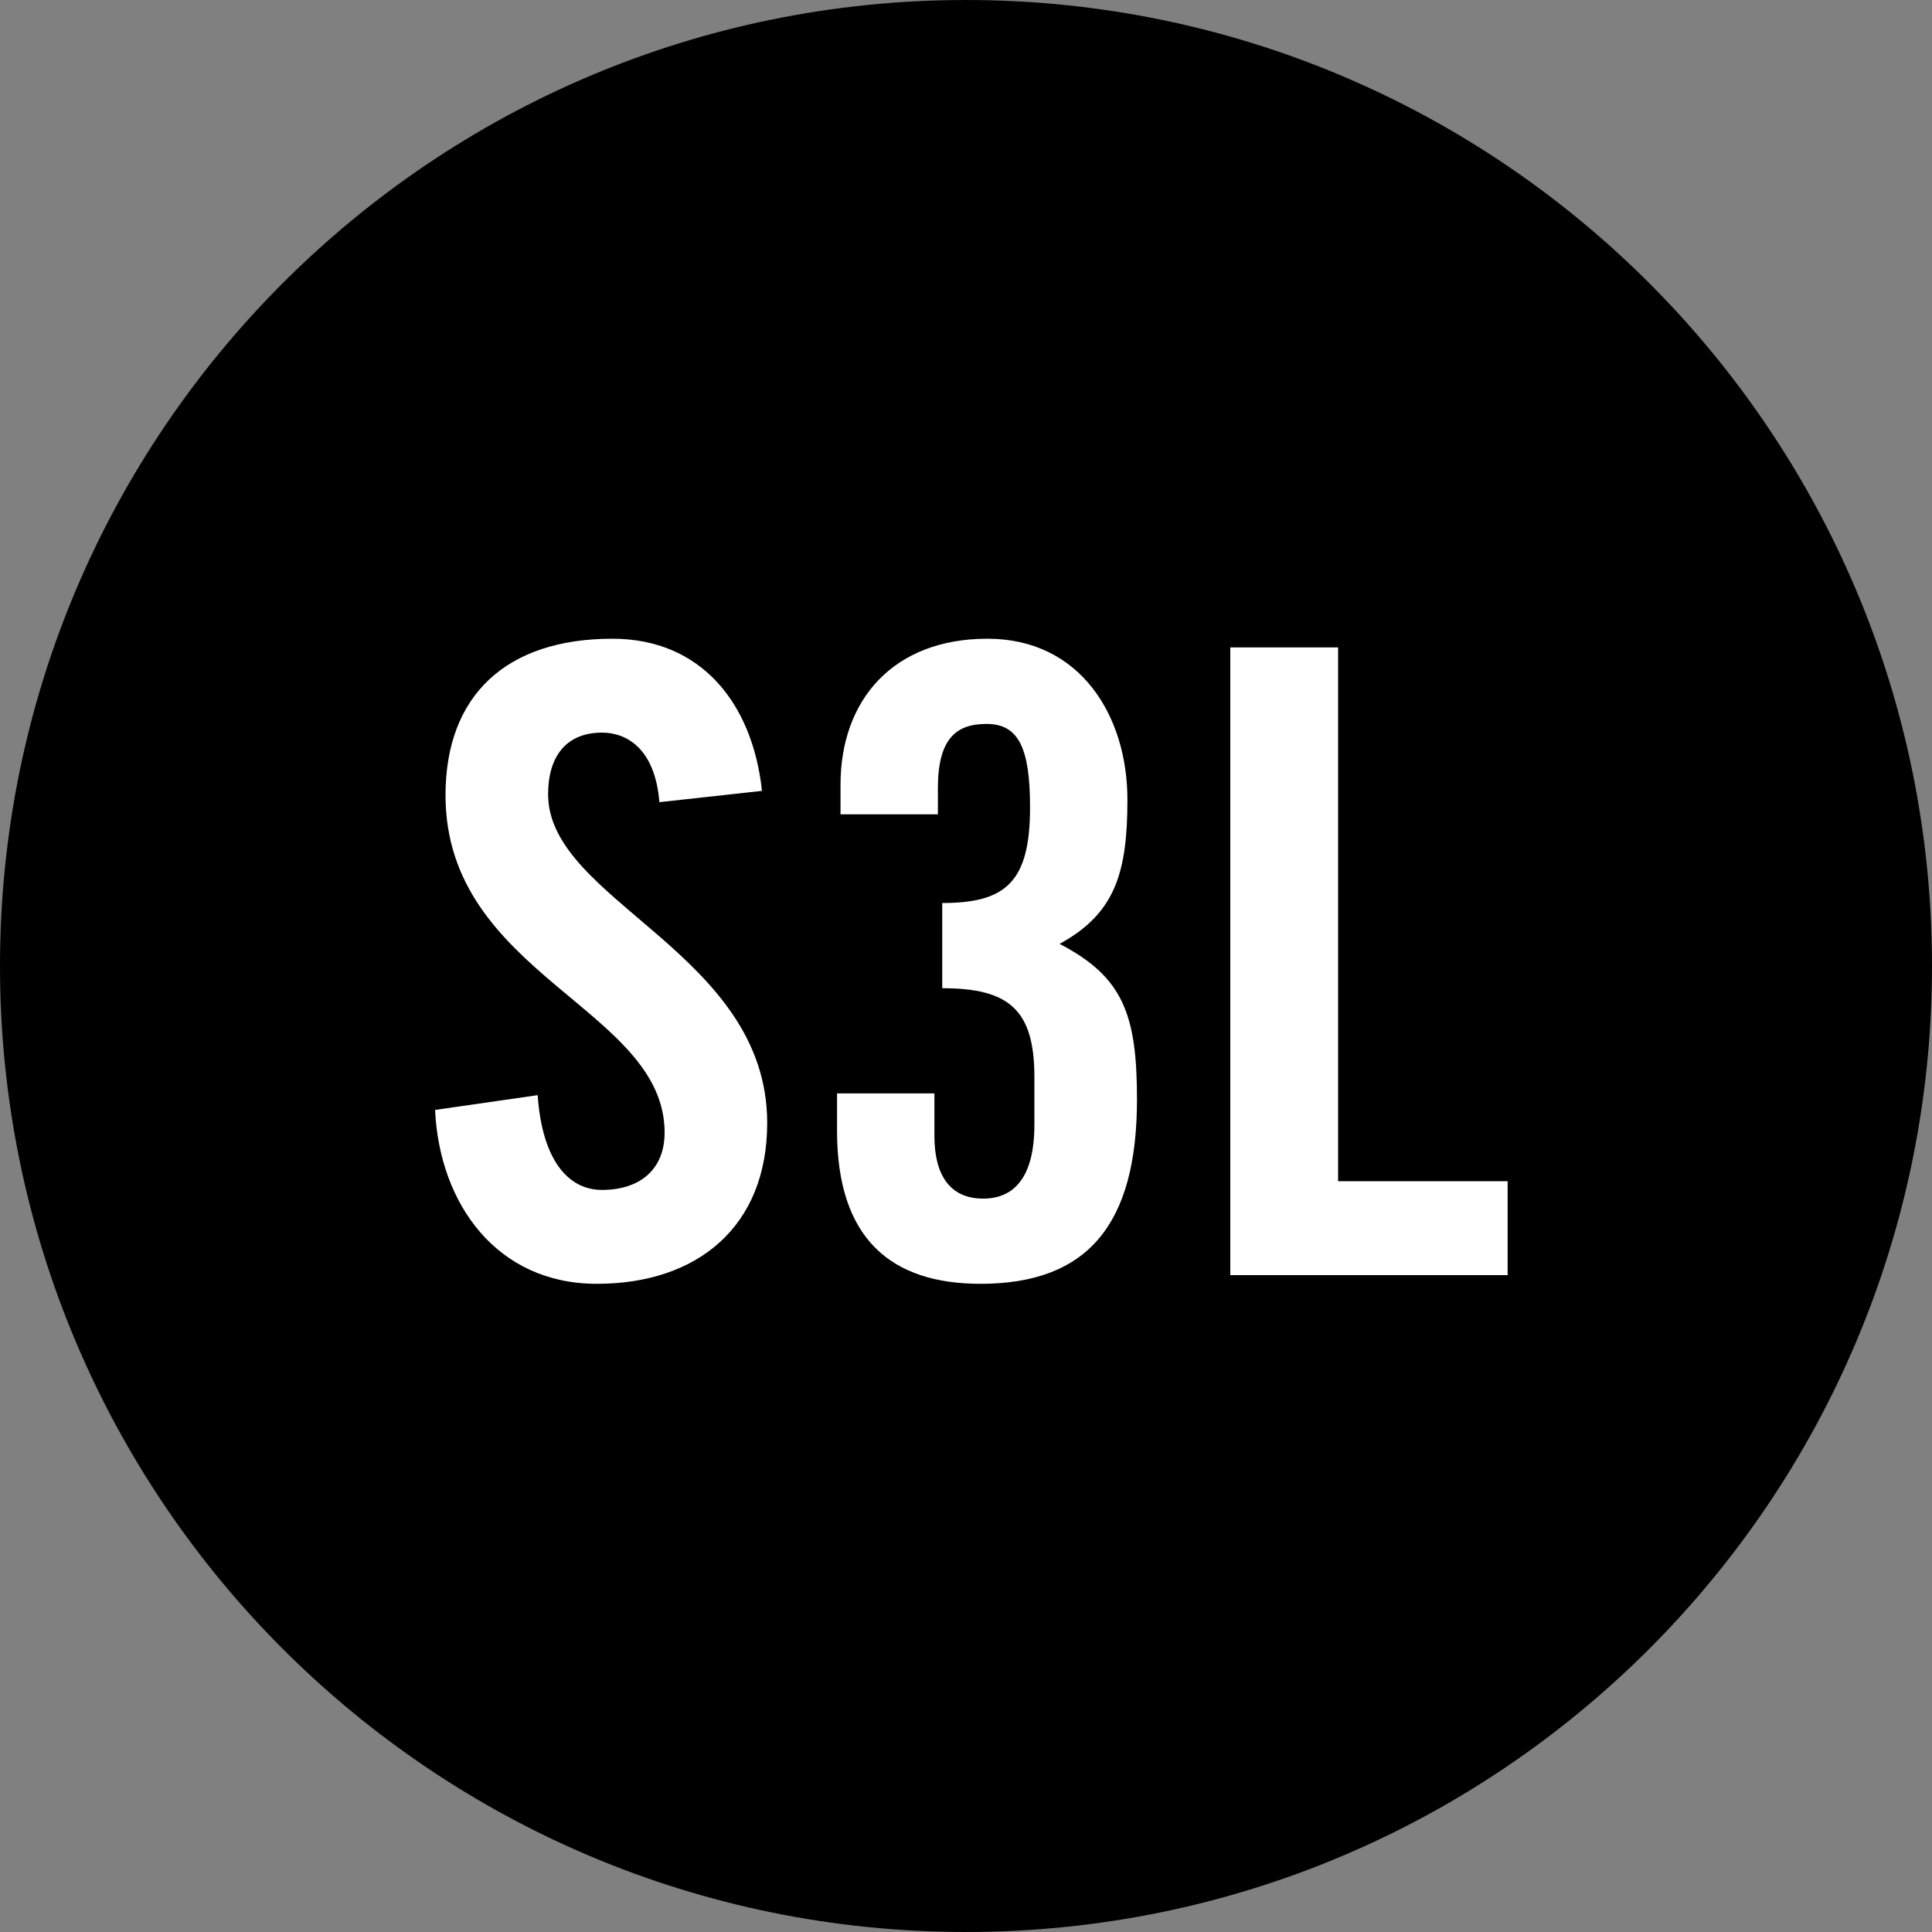
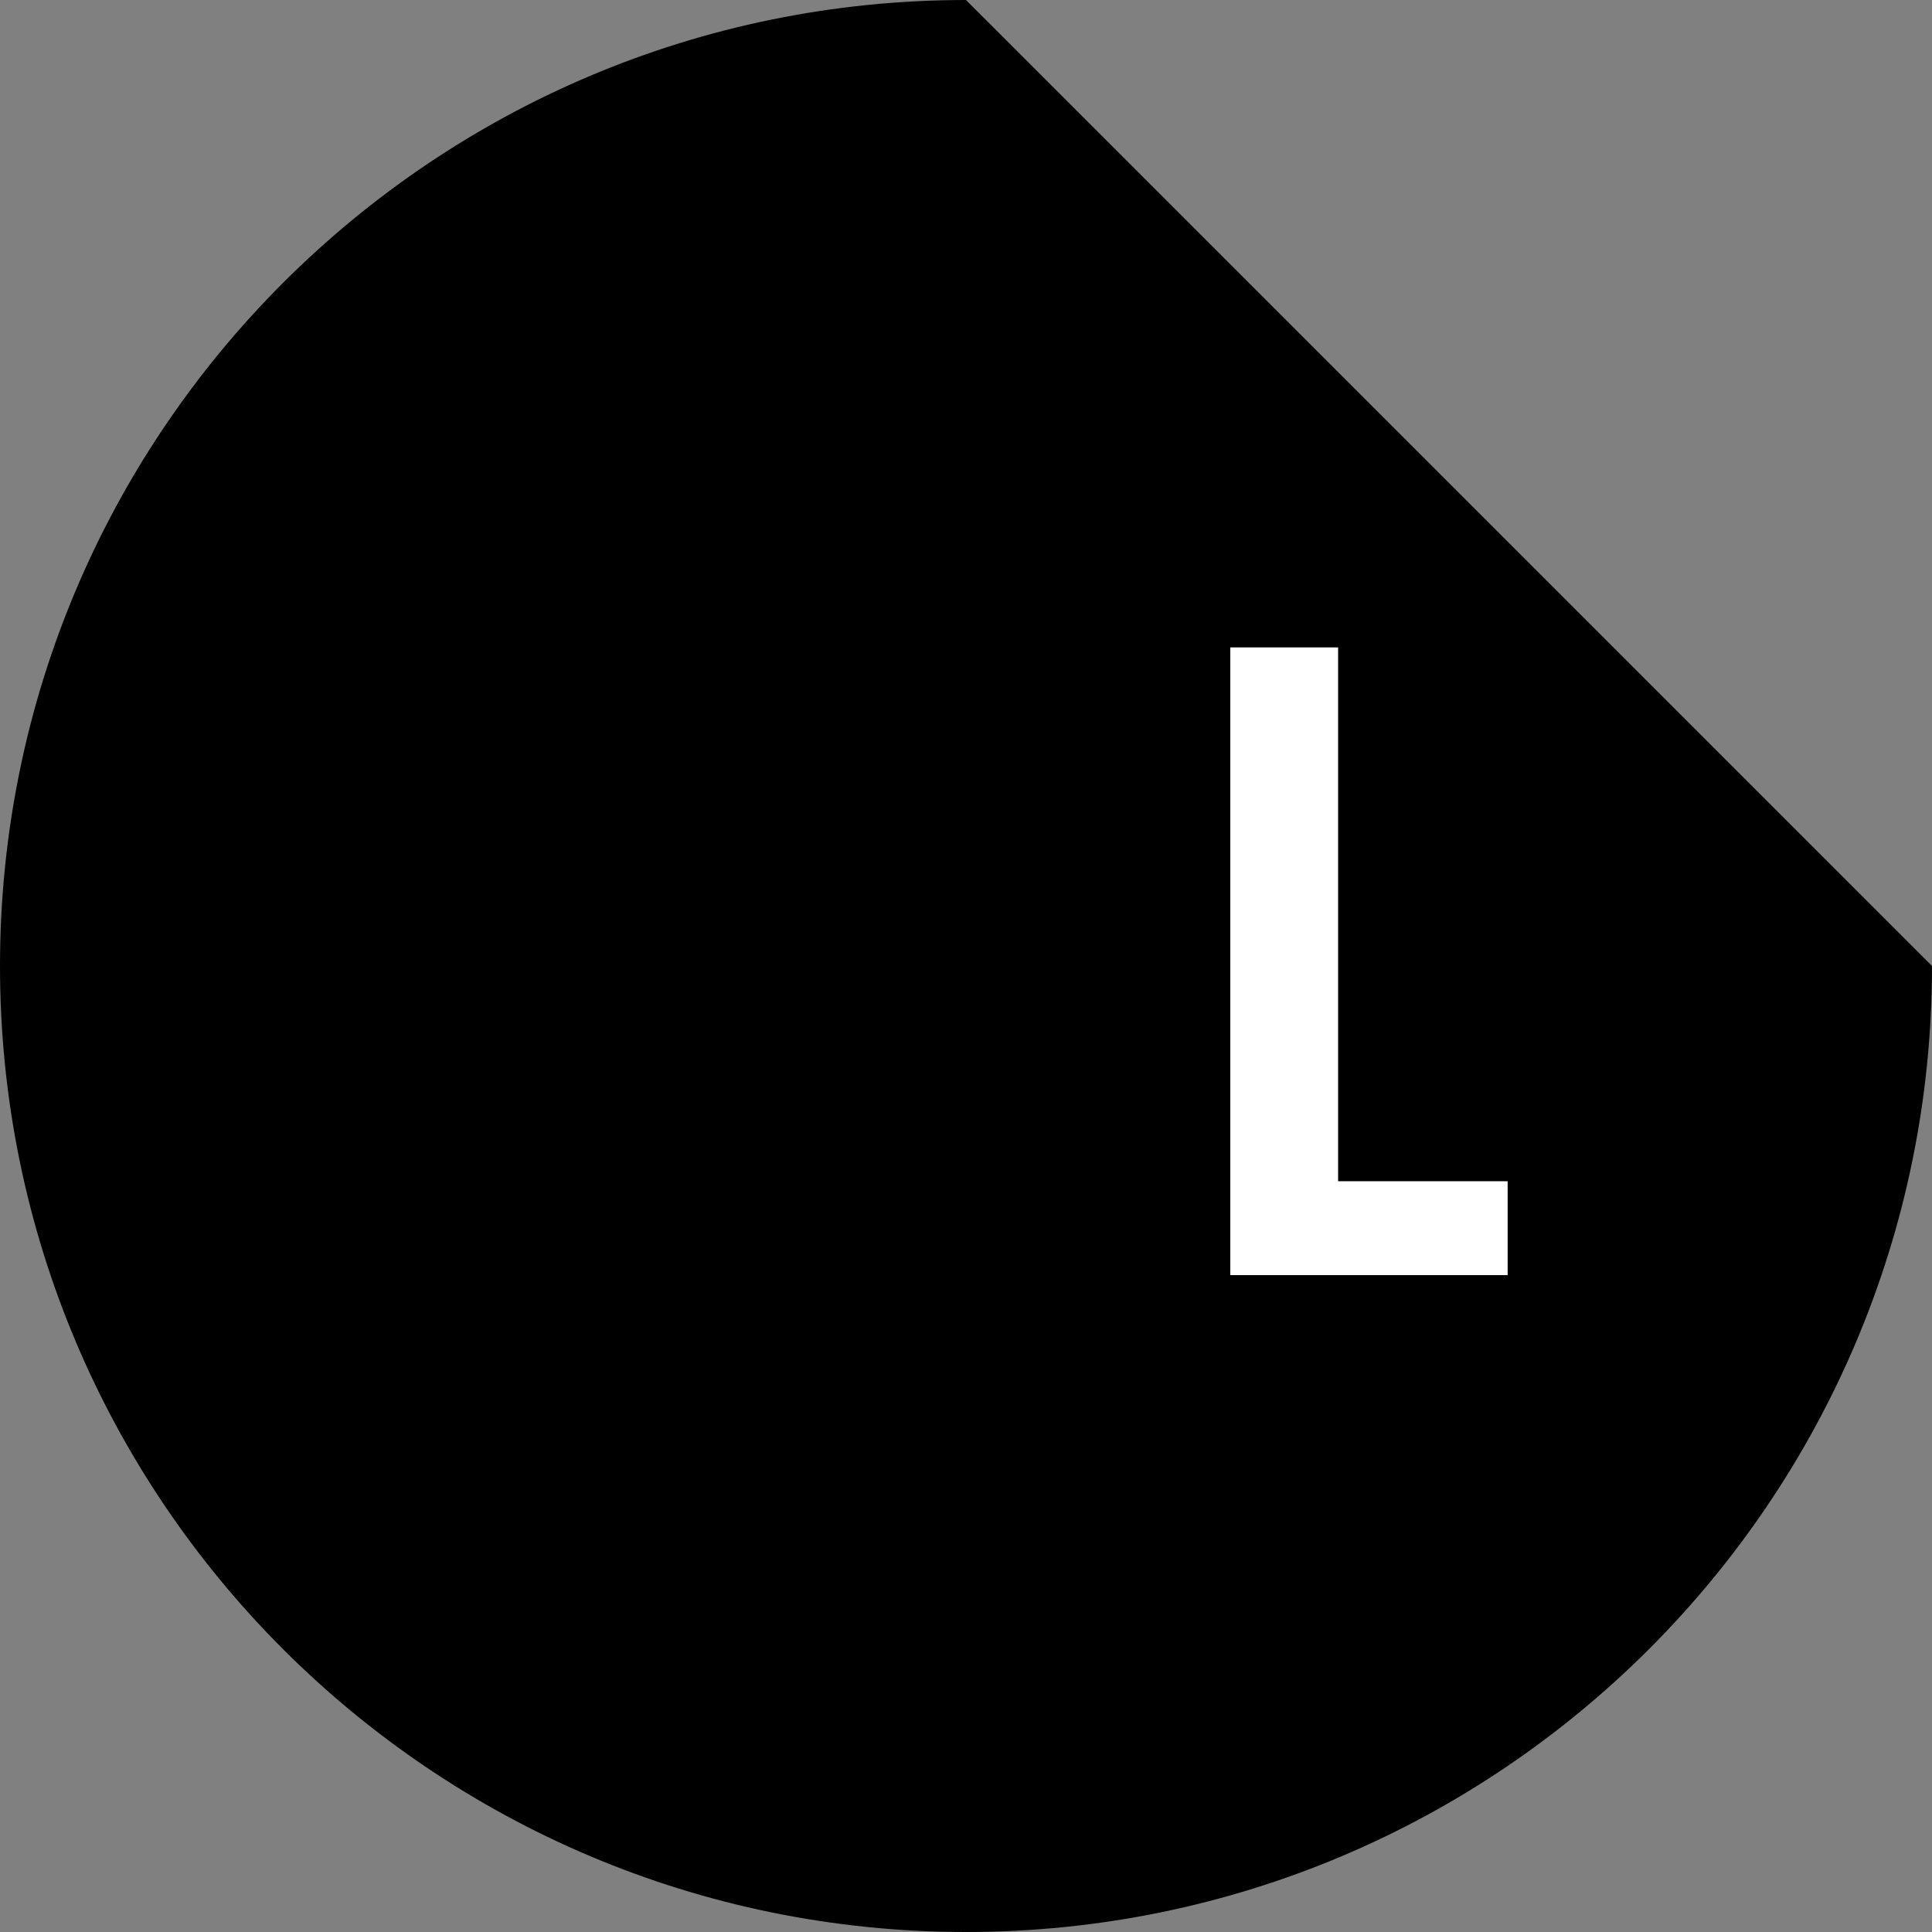
<svg xmlns="http://www.w3.org/2000/svg" width="100" height="100" viewBox="0 0 100 100" fill="none">
  <rect x="0" y="0" width="100" height="100" fill="#808080" stroke="none" />
-   <path d="M100 50C100 77.614 77.614 100 50 100C22.386 100 0 77.614 0 50C0 22.386 22.386 0 50 0C77.614 0 100 22.386 100 50Z" fill="black" />
-   <path d="M39.44 40.935L34.13 41.52C33.905 38.73 32.42 37.92 31.16 37.92C29.36 37.92 28.37 39.09 28.37 41.115C28.37 46.65 39.71 49.305 39.71 58.125C39.71 63.48 36.11 66.45 30.89 66.45C25.715 66.45 22.745 62.31 22.52 57.45L27.83 56.685C28.055 59.97 29.36 61.59 31.16 61.59C33.095 61.59 34.4 60.555 34.4 58.62C34.4 52.185 23.06 50.475 23.06 41.16C23.06 35.985 26.21 33.06 31.7 33.06C36.245 33.06 38.945 36.345 39.44 40.935Z" fill="white" />
-   <path d="M43.325 56.595H48.365V58.8C48.365 60.825 49.175 62.04 50.885 62.04C52.505 62.04 53.54 60.915 53.54 58.215V55.74C53.54 52.23 52.19 51.15 48.77 51.15V46.74C52.055 46.74 53.315 45.66 53.315 41.79C53.315 38.73 52.73 37.47 51.065 37.47C49.49 37.47 48.545 38.235 48.545 40.8V42.15H43.505V40.62C43.505 36.21 46.25 33.06 51.11 33.06C55.925 33.06 58.355 37.065 58.355 41.385C58.355 45.165 57.725 47.28 54.845 48.855C58.13 50.565 58.85 52.5 58.85 56.91C58.85 63.39 56.285 66.45 50.75 66.45C46.115 66.45 43.325 64.11 43.325 58.53V56.595Z" fill="white" />
+   <path d="M100 50C100 77.614 77.614 100 50 100C22.386 100 0 77.614 0 50C0 22.386 22.386 0 50 0Z" fill="black" />
  <path d="M78.035 66H63.68V33.51H69.26V61.14H78.035V66Z" fill="white" />
</svg>